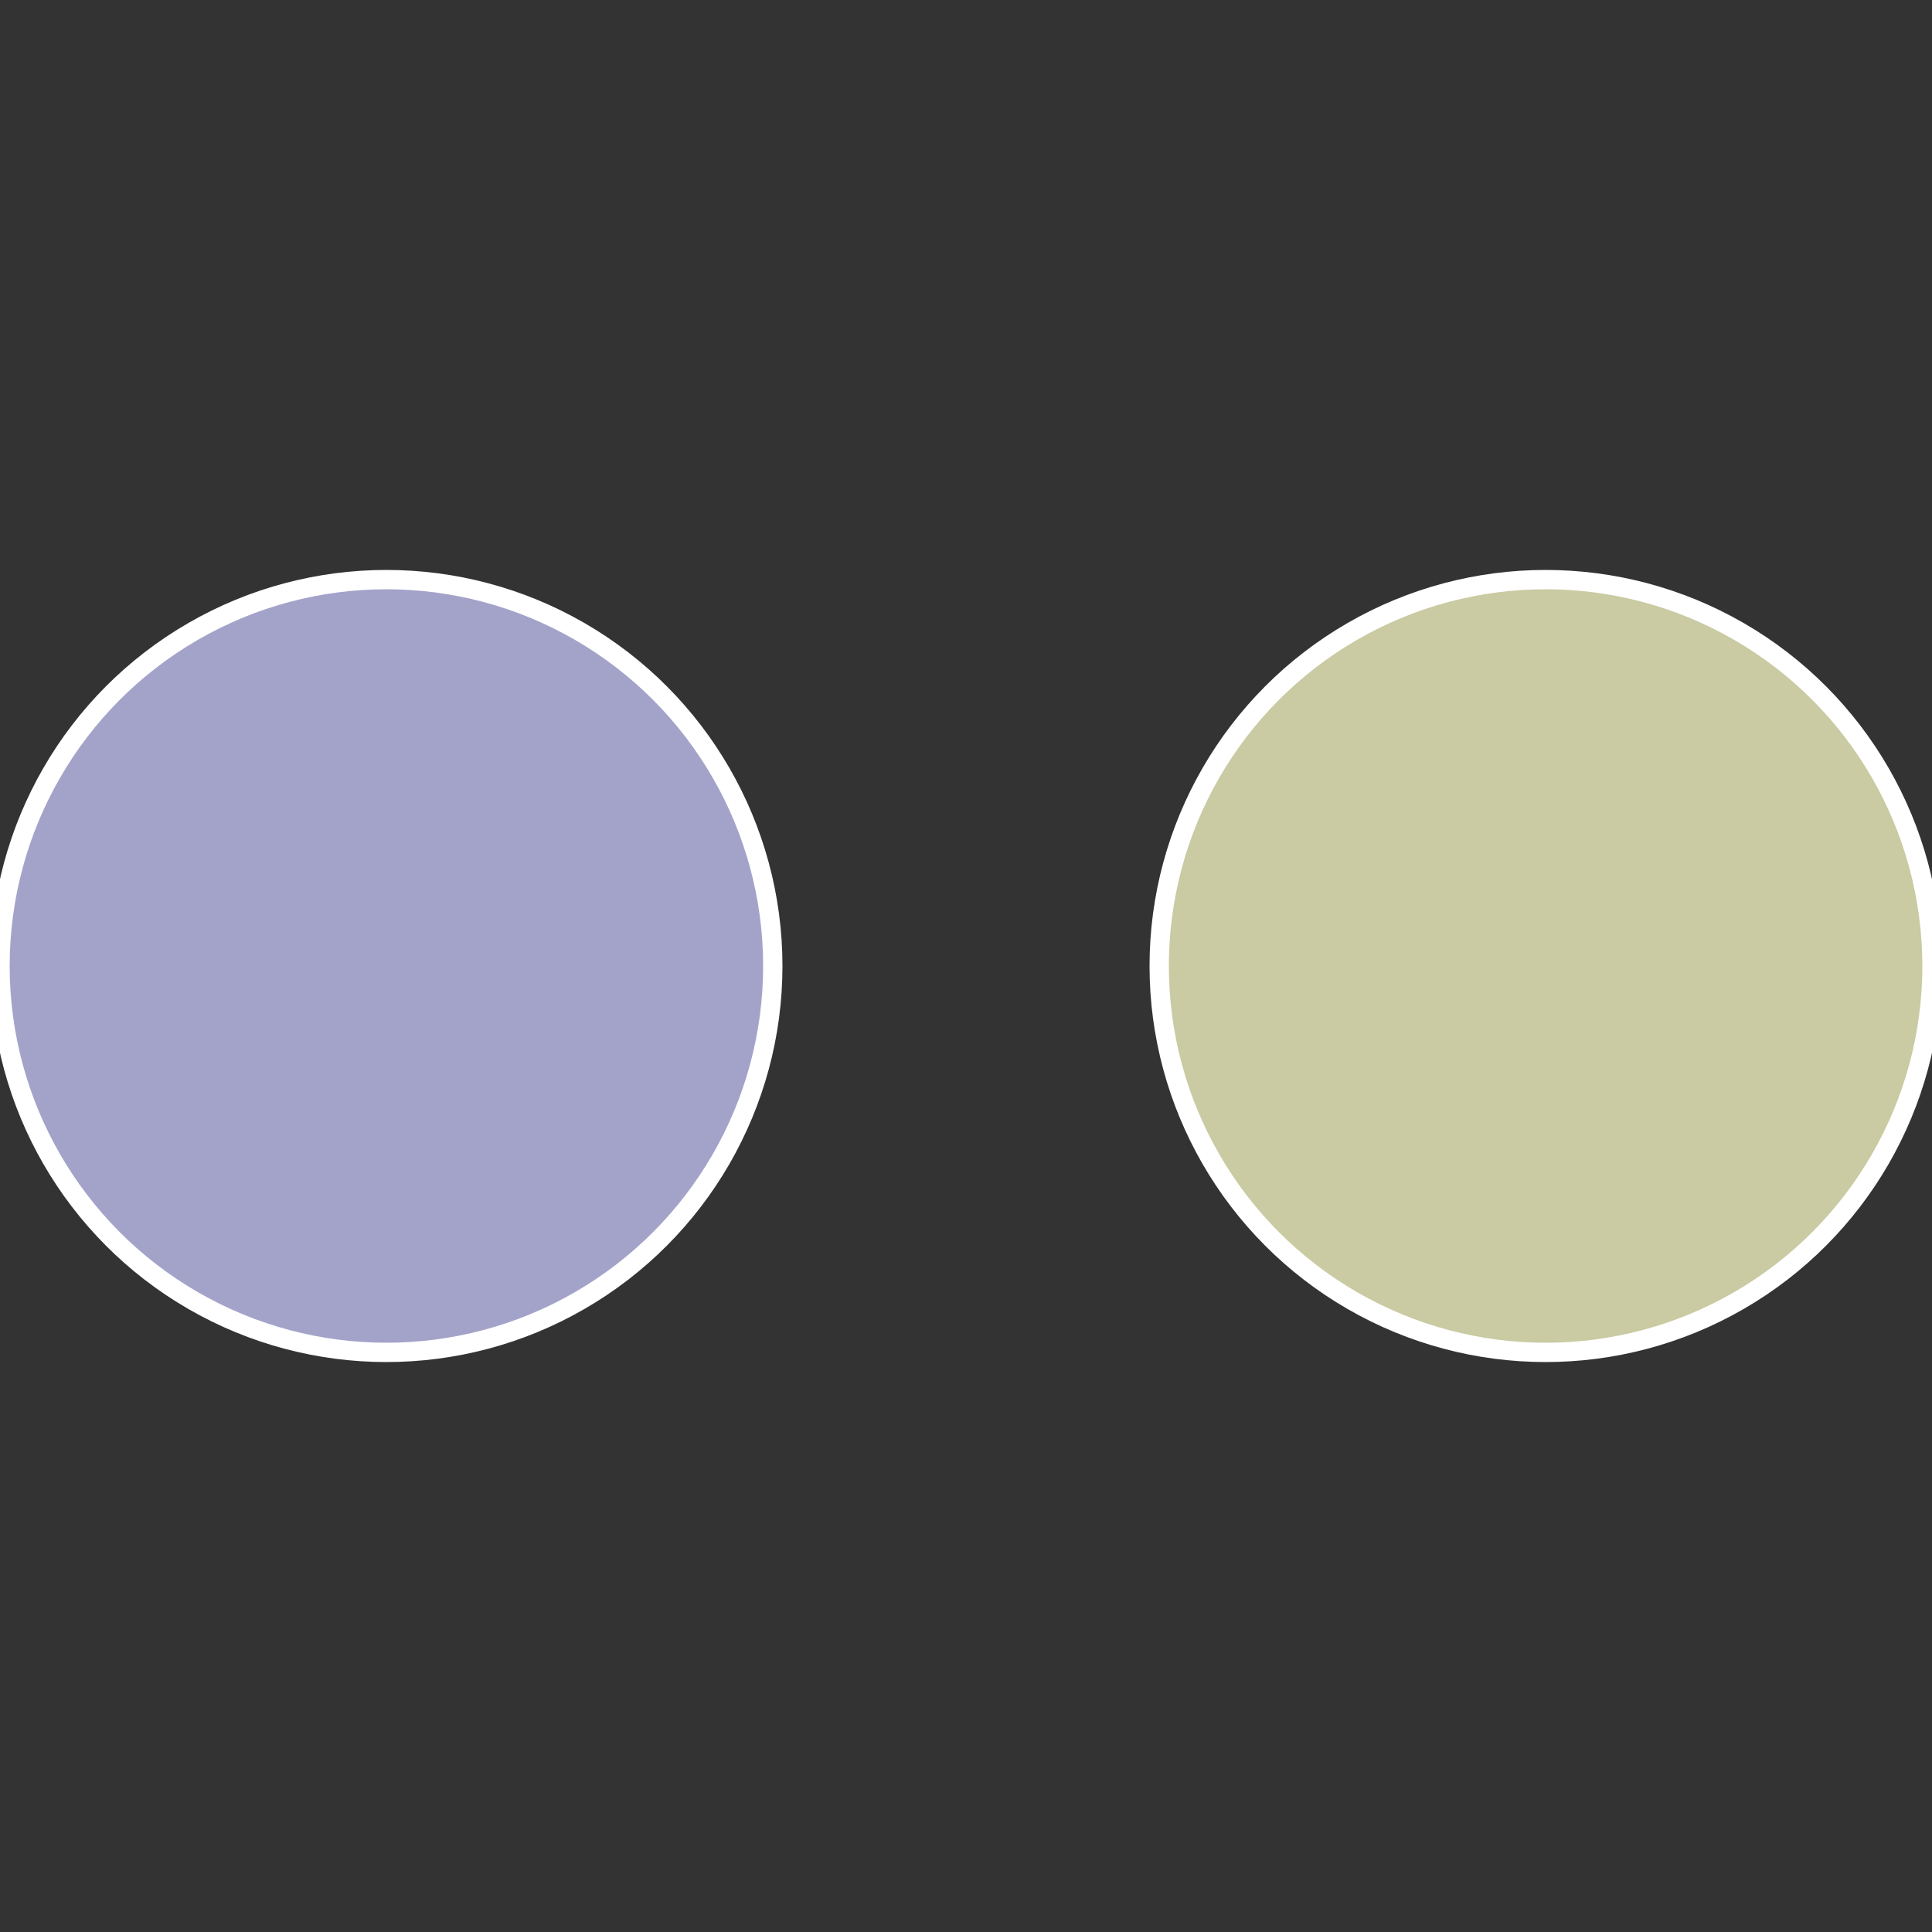
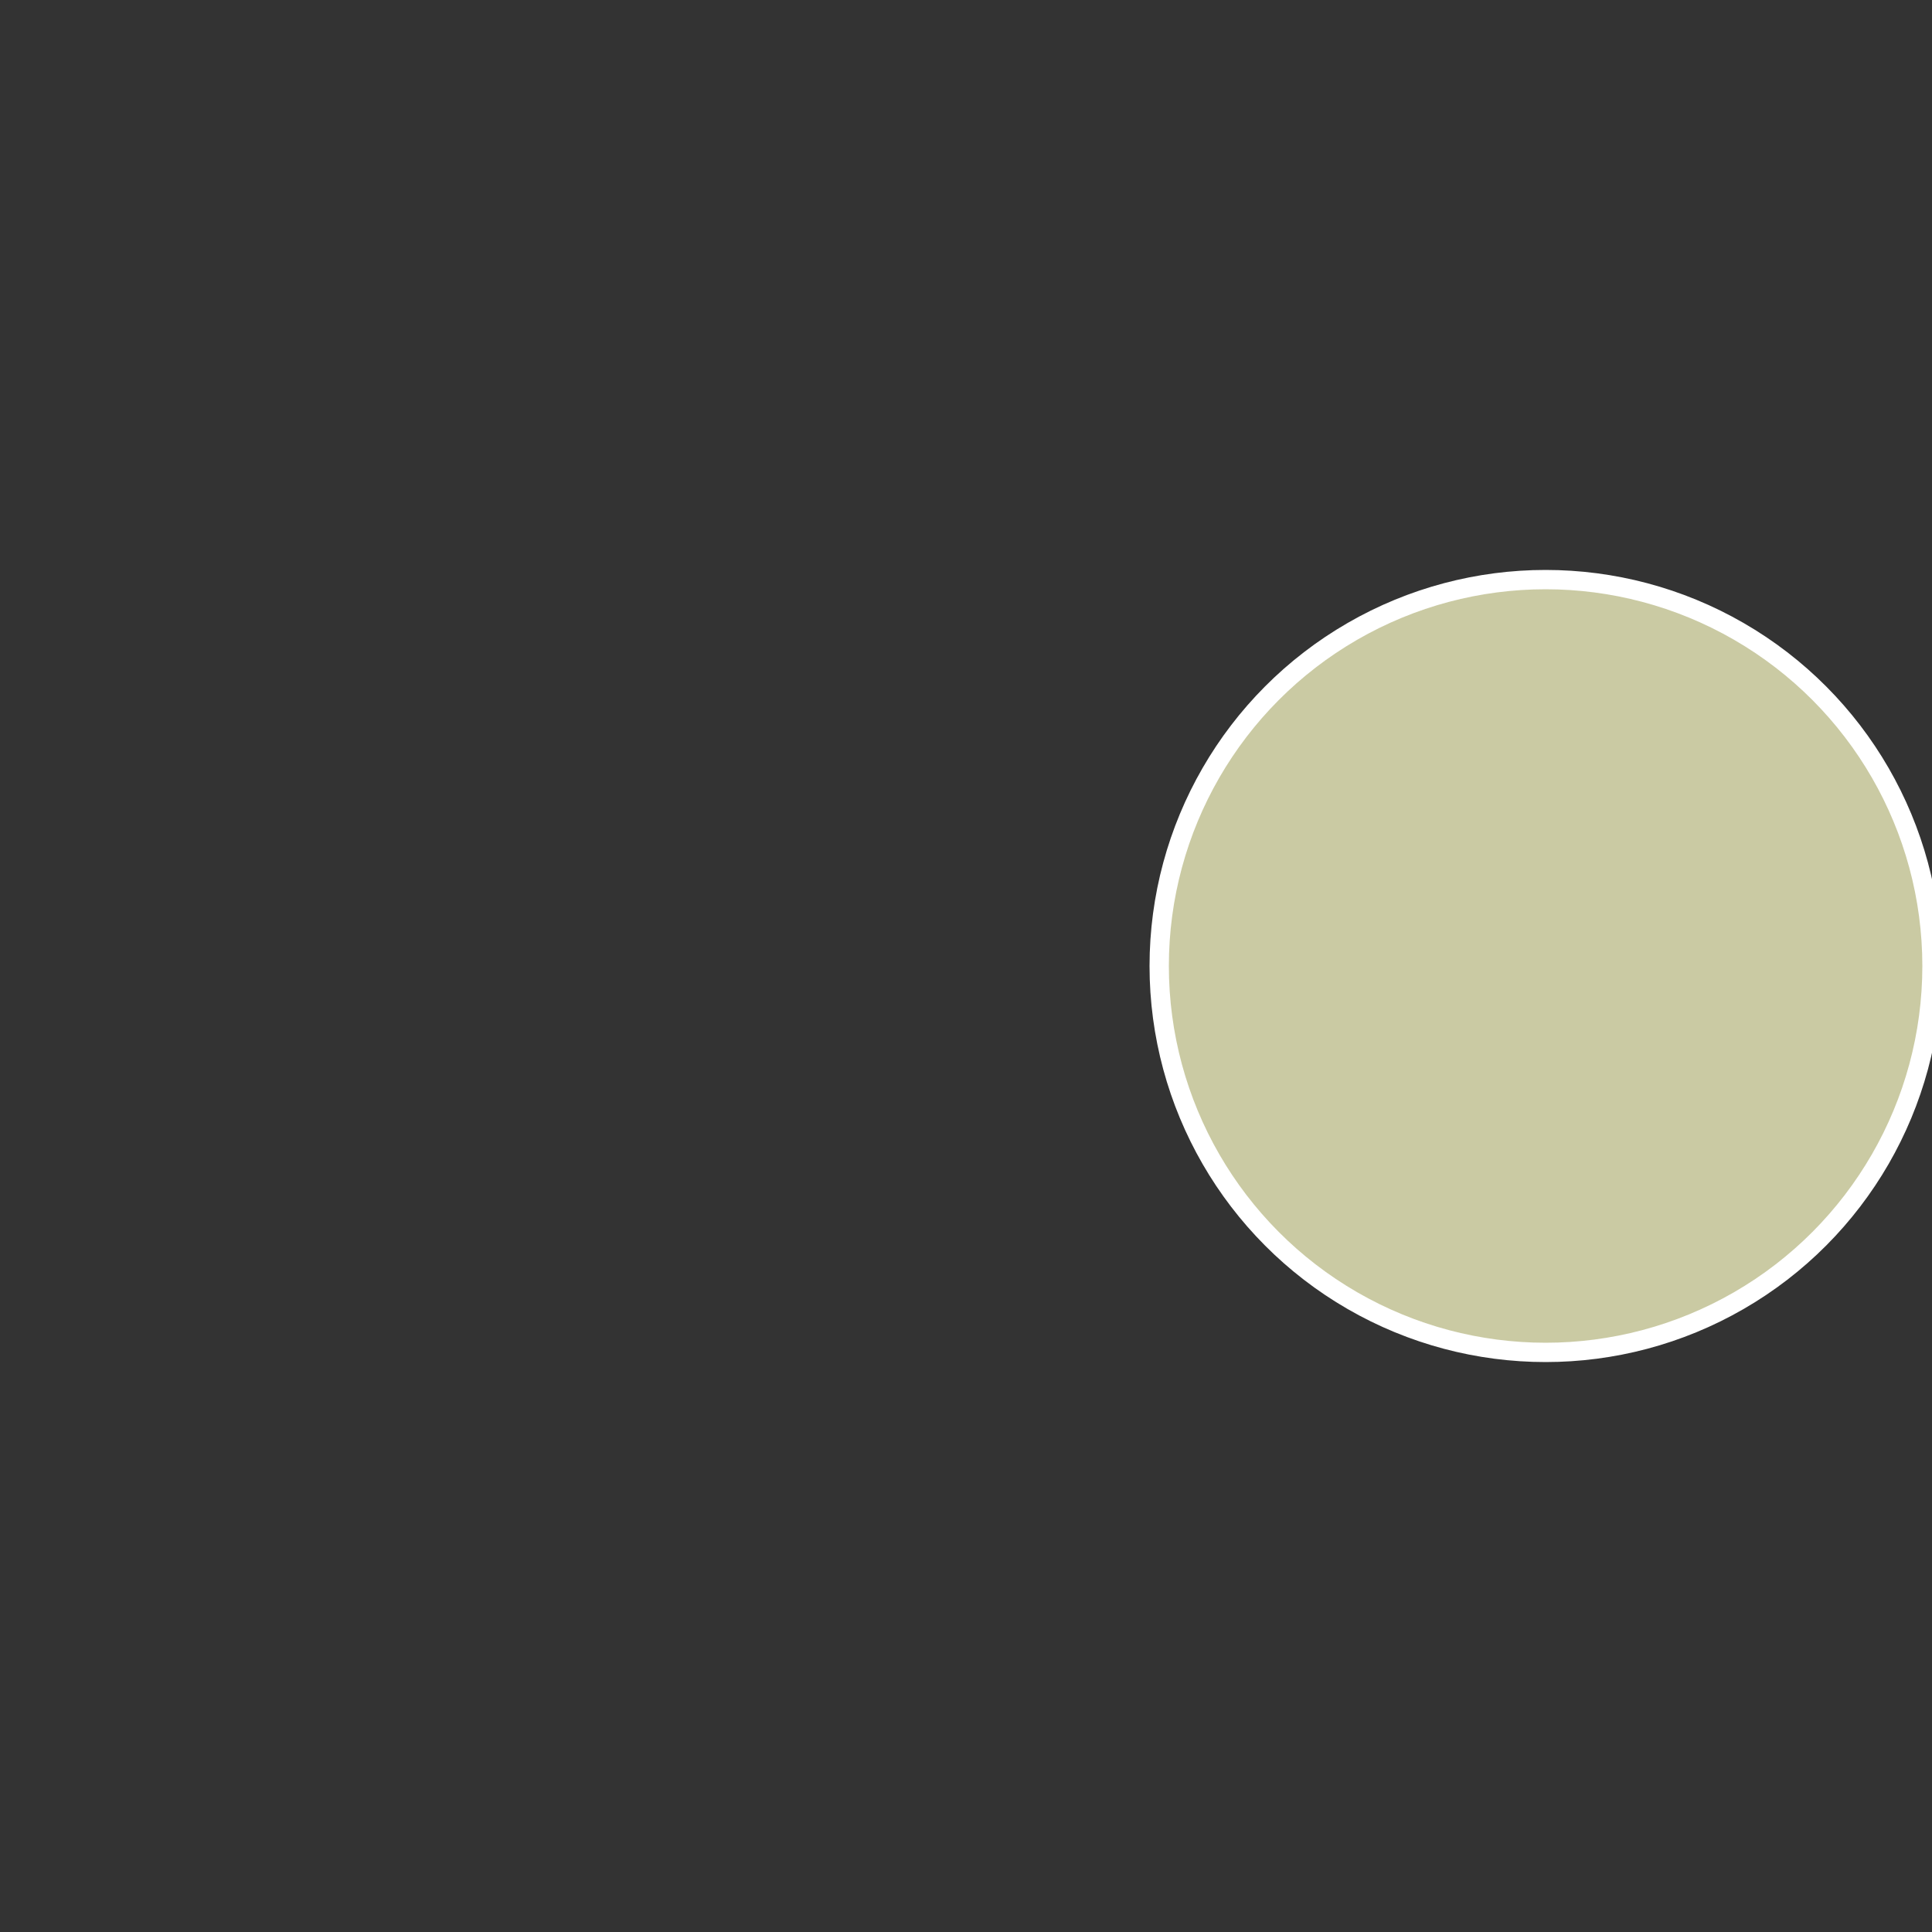
<svg xmlns="http://www.w3.org/2000/svg" width="500" height="500" viewBox="-1 -1 2 2">
  <rect x="-1" y="-1" width="2" height="2" fill="#333333" stroke="none" />
  <circle cx="0.6" cy="0" r="0.4" fill="#cacaa3" stroke="#fff" stroke-width="1%" />
-   <circle cx="-0.6" cy="7.3478807948841E-17" r="0.4" fill="#a3a3ca" stroke="#fff" stroke-width="1%" />
</svg>